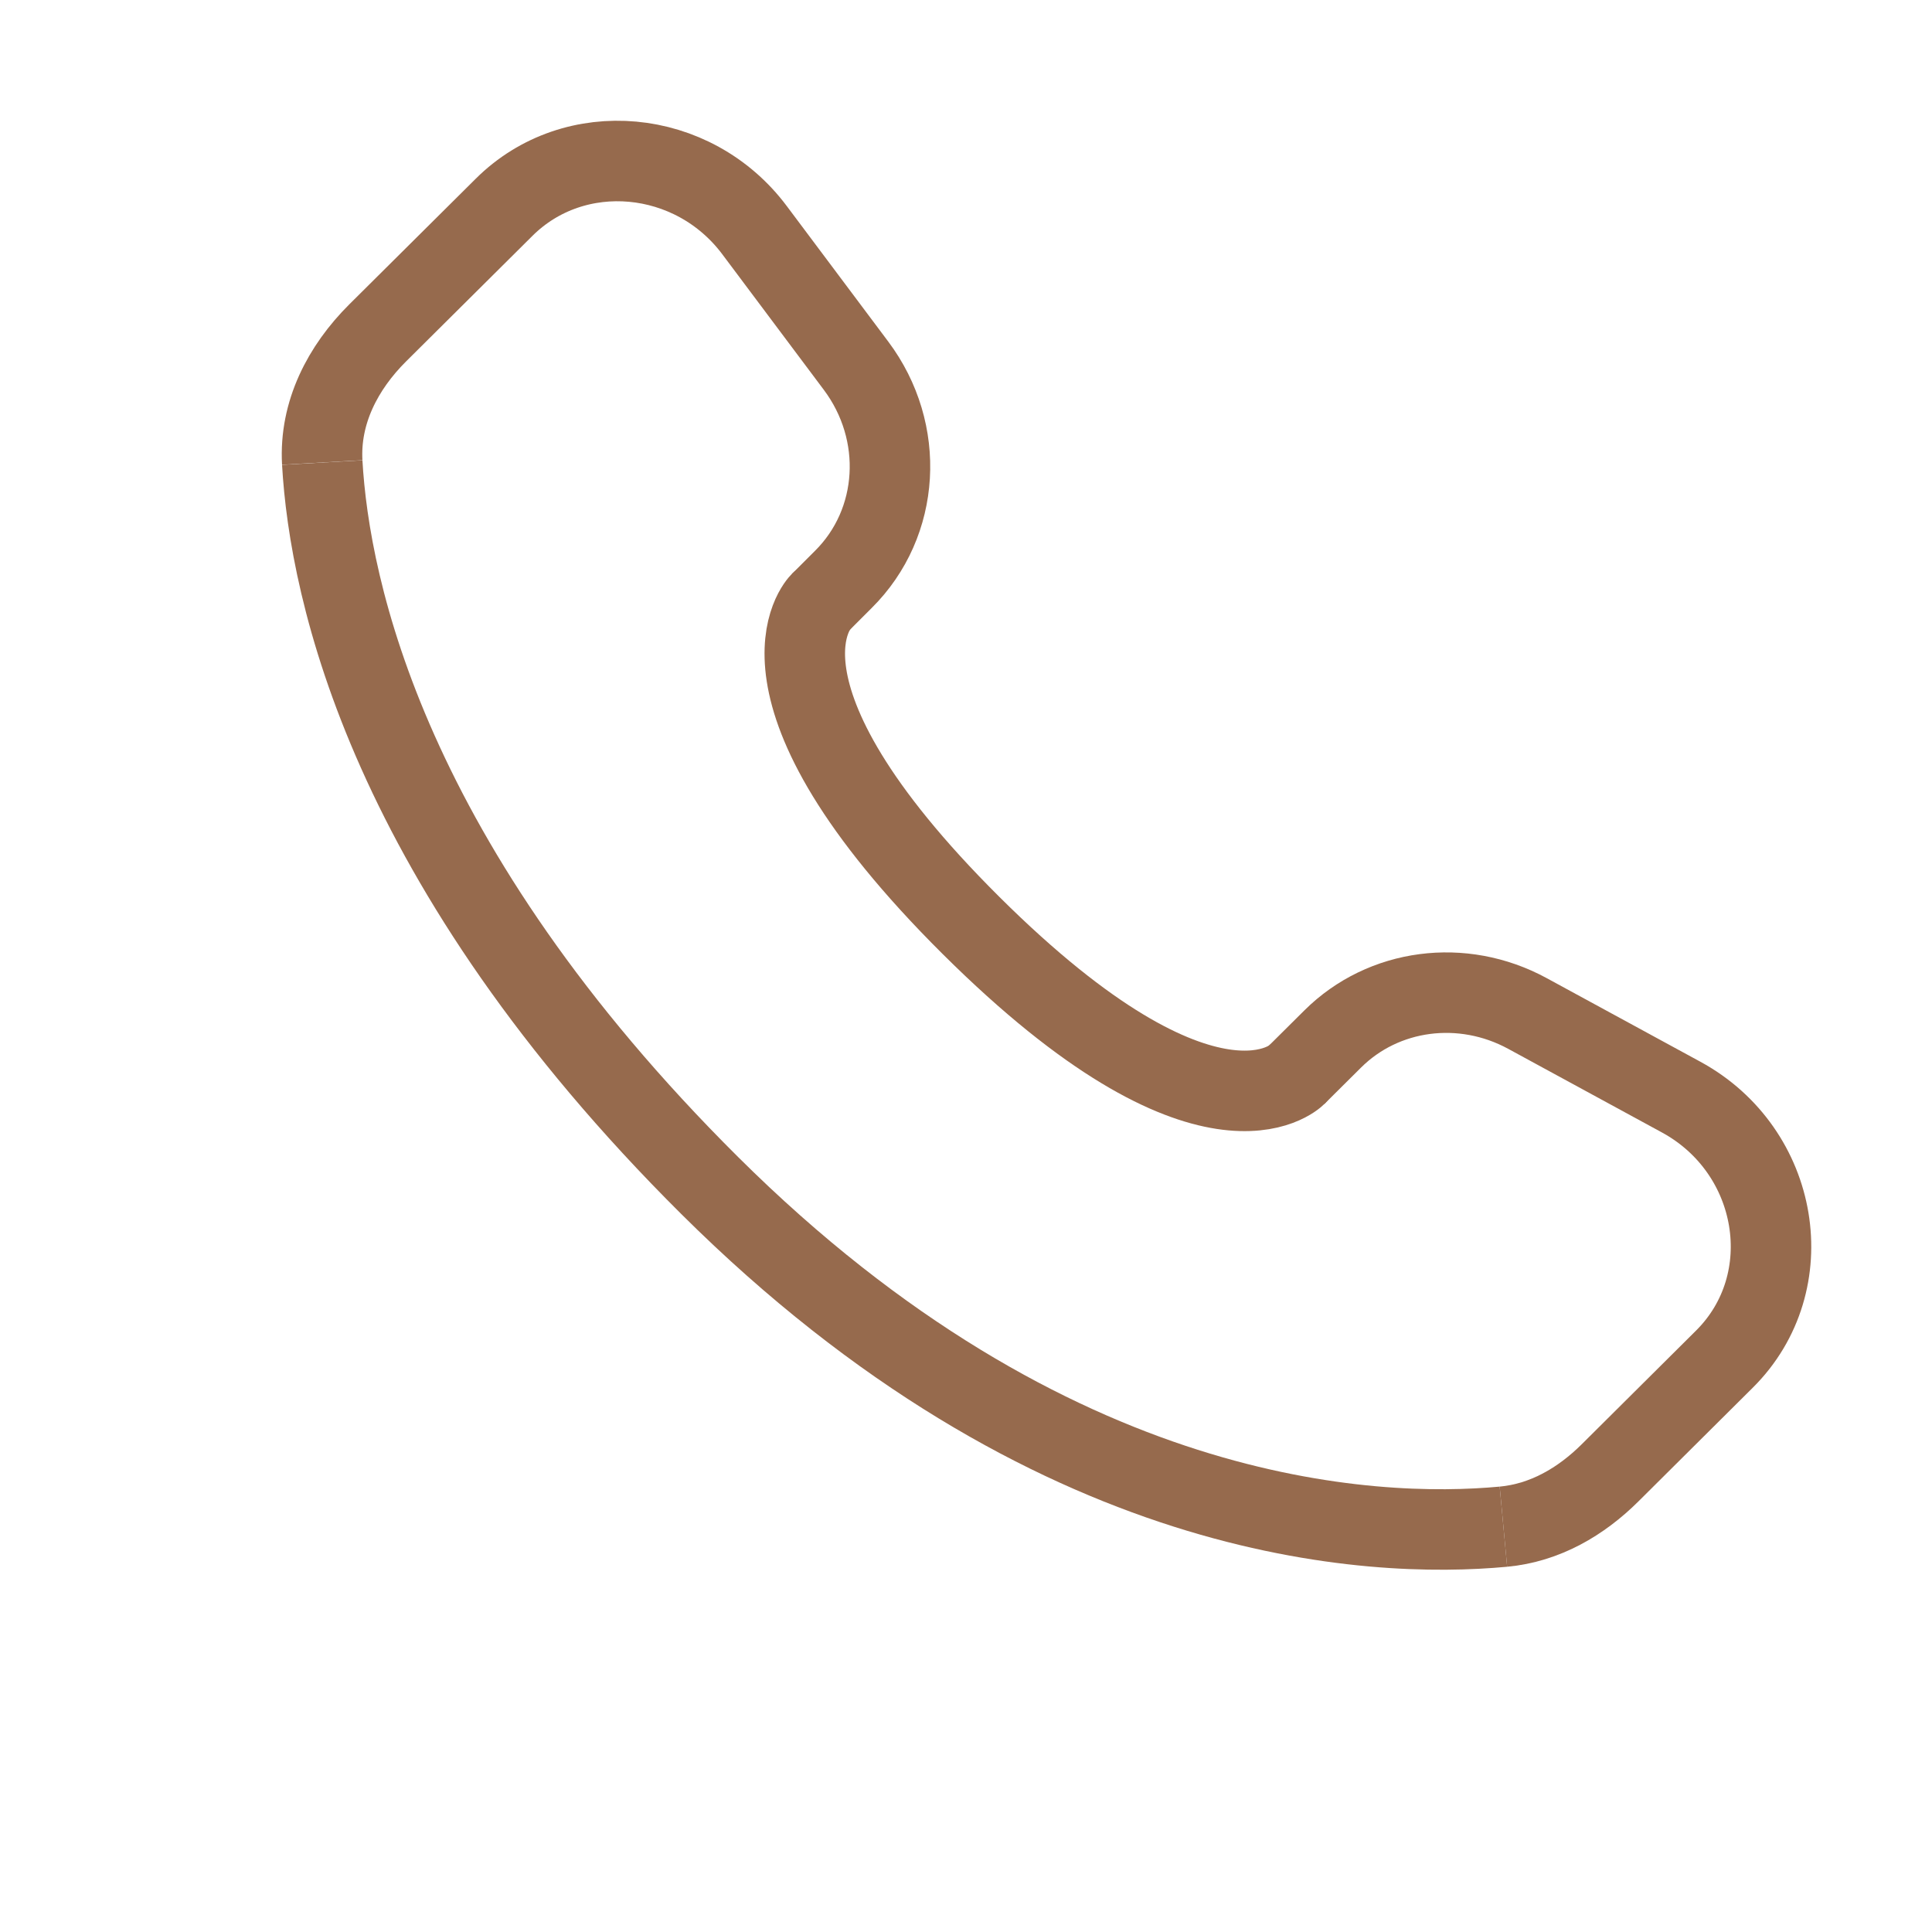
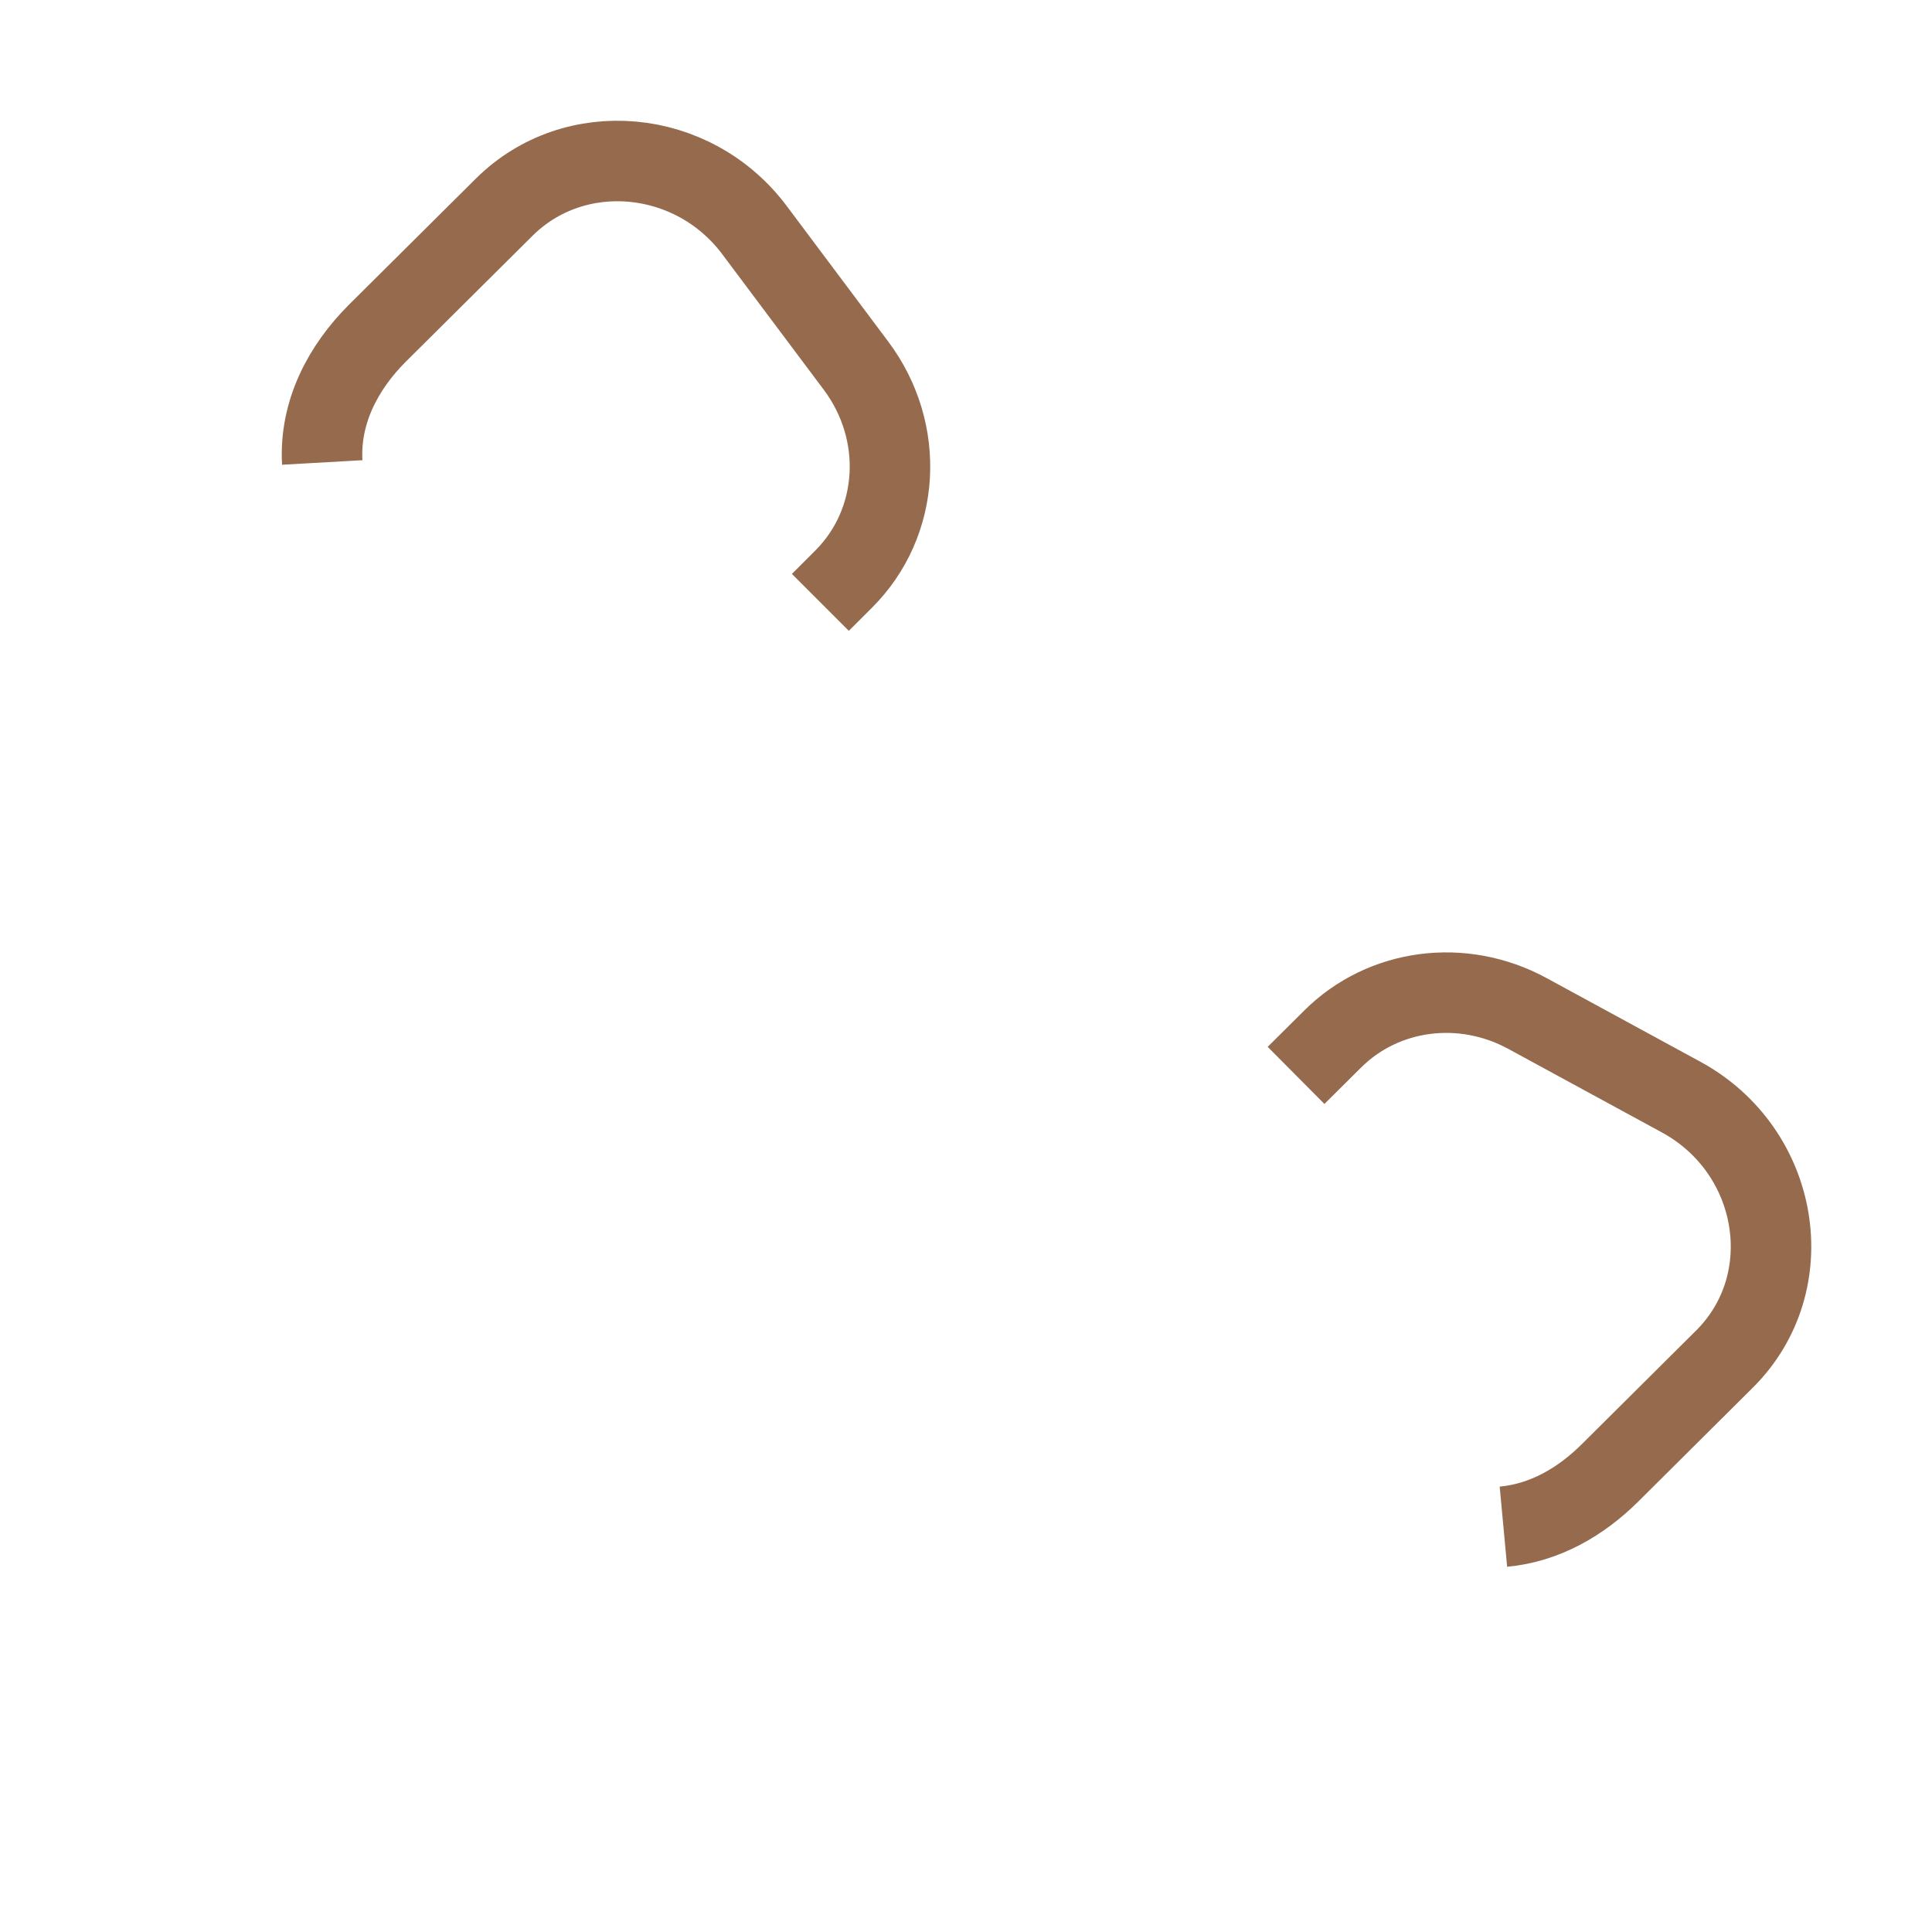
<svg xmlns="http://www.w3.org/2000/svg" width="25px" height="25px" viewBox="0 0 24 24">
  <g fill="none" stroke="#966a4d" stroke-width="1">
    <path d="m16.1 13.359l.456-.453c.63-.626 1.611-.755 2.417-.317l1.91 1.039c1.227.667 1.498 2.302.539 3.255l-1.42 1.412c-.362.36-.81.622-1.326.67M4.003 5.745c-.035-.62.255-1.178.689-1.61l1.57-1.56c.874-.87 2.348-.735 3.111.284l1.261 1.684c.617.824.55 1.952-.157 2.654l-.286.286" />
-     <path d="M18.676 18.965c-1.63.152-5.614-.016-9.86-4.238c-4.005-3.982-4.723-7.395-4.813-8.981" opacity="1" />
-     <path stroke-linecap="round" d="M16.1 13.359s-1.082 1.076-4.037-1.862s-1.872-4.015-1.872-4.015" opacity="1" />
  </g>
</svg>